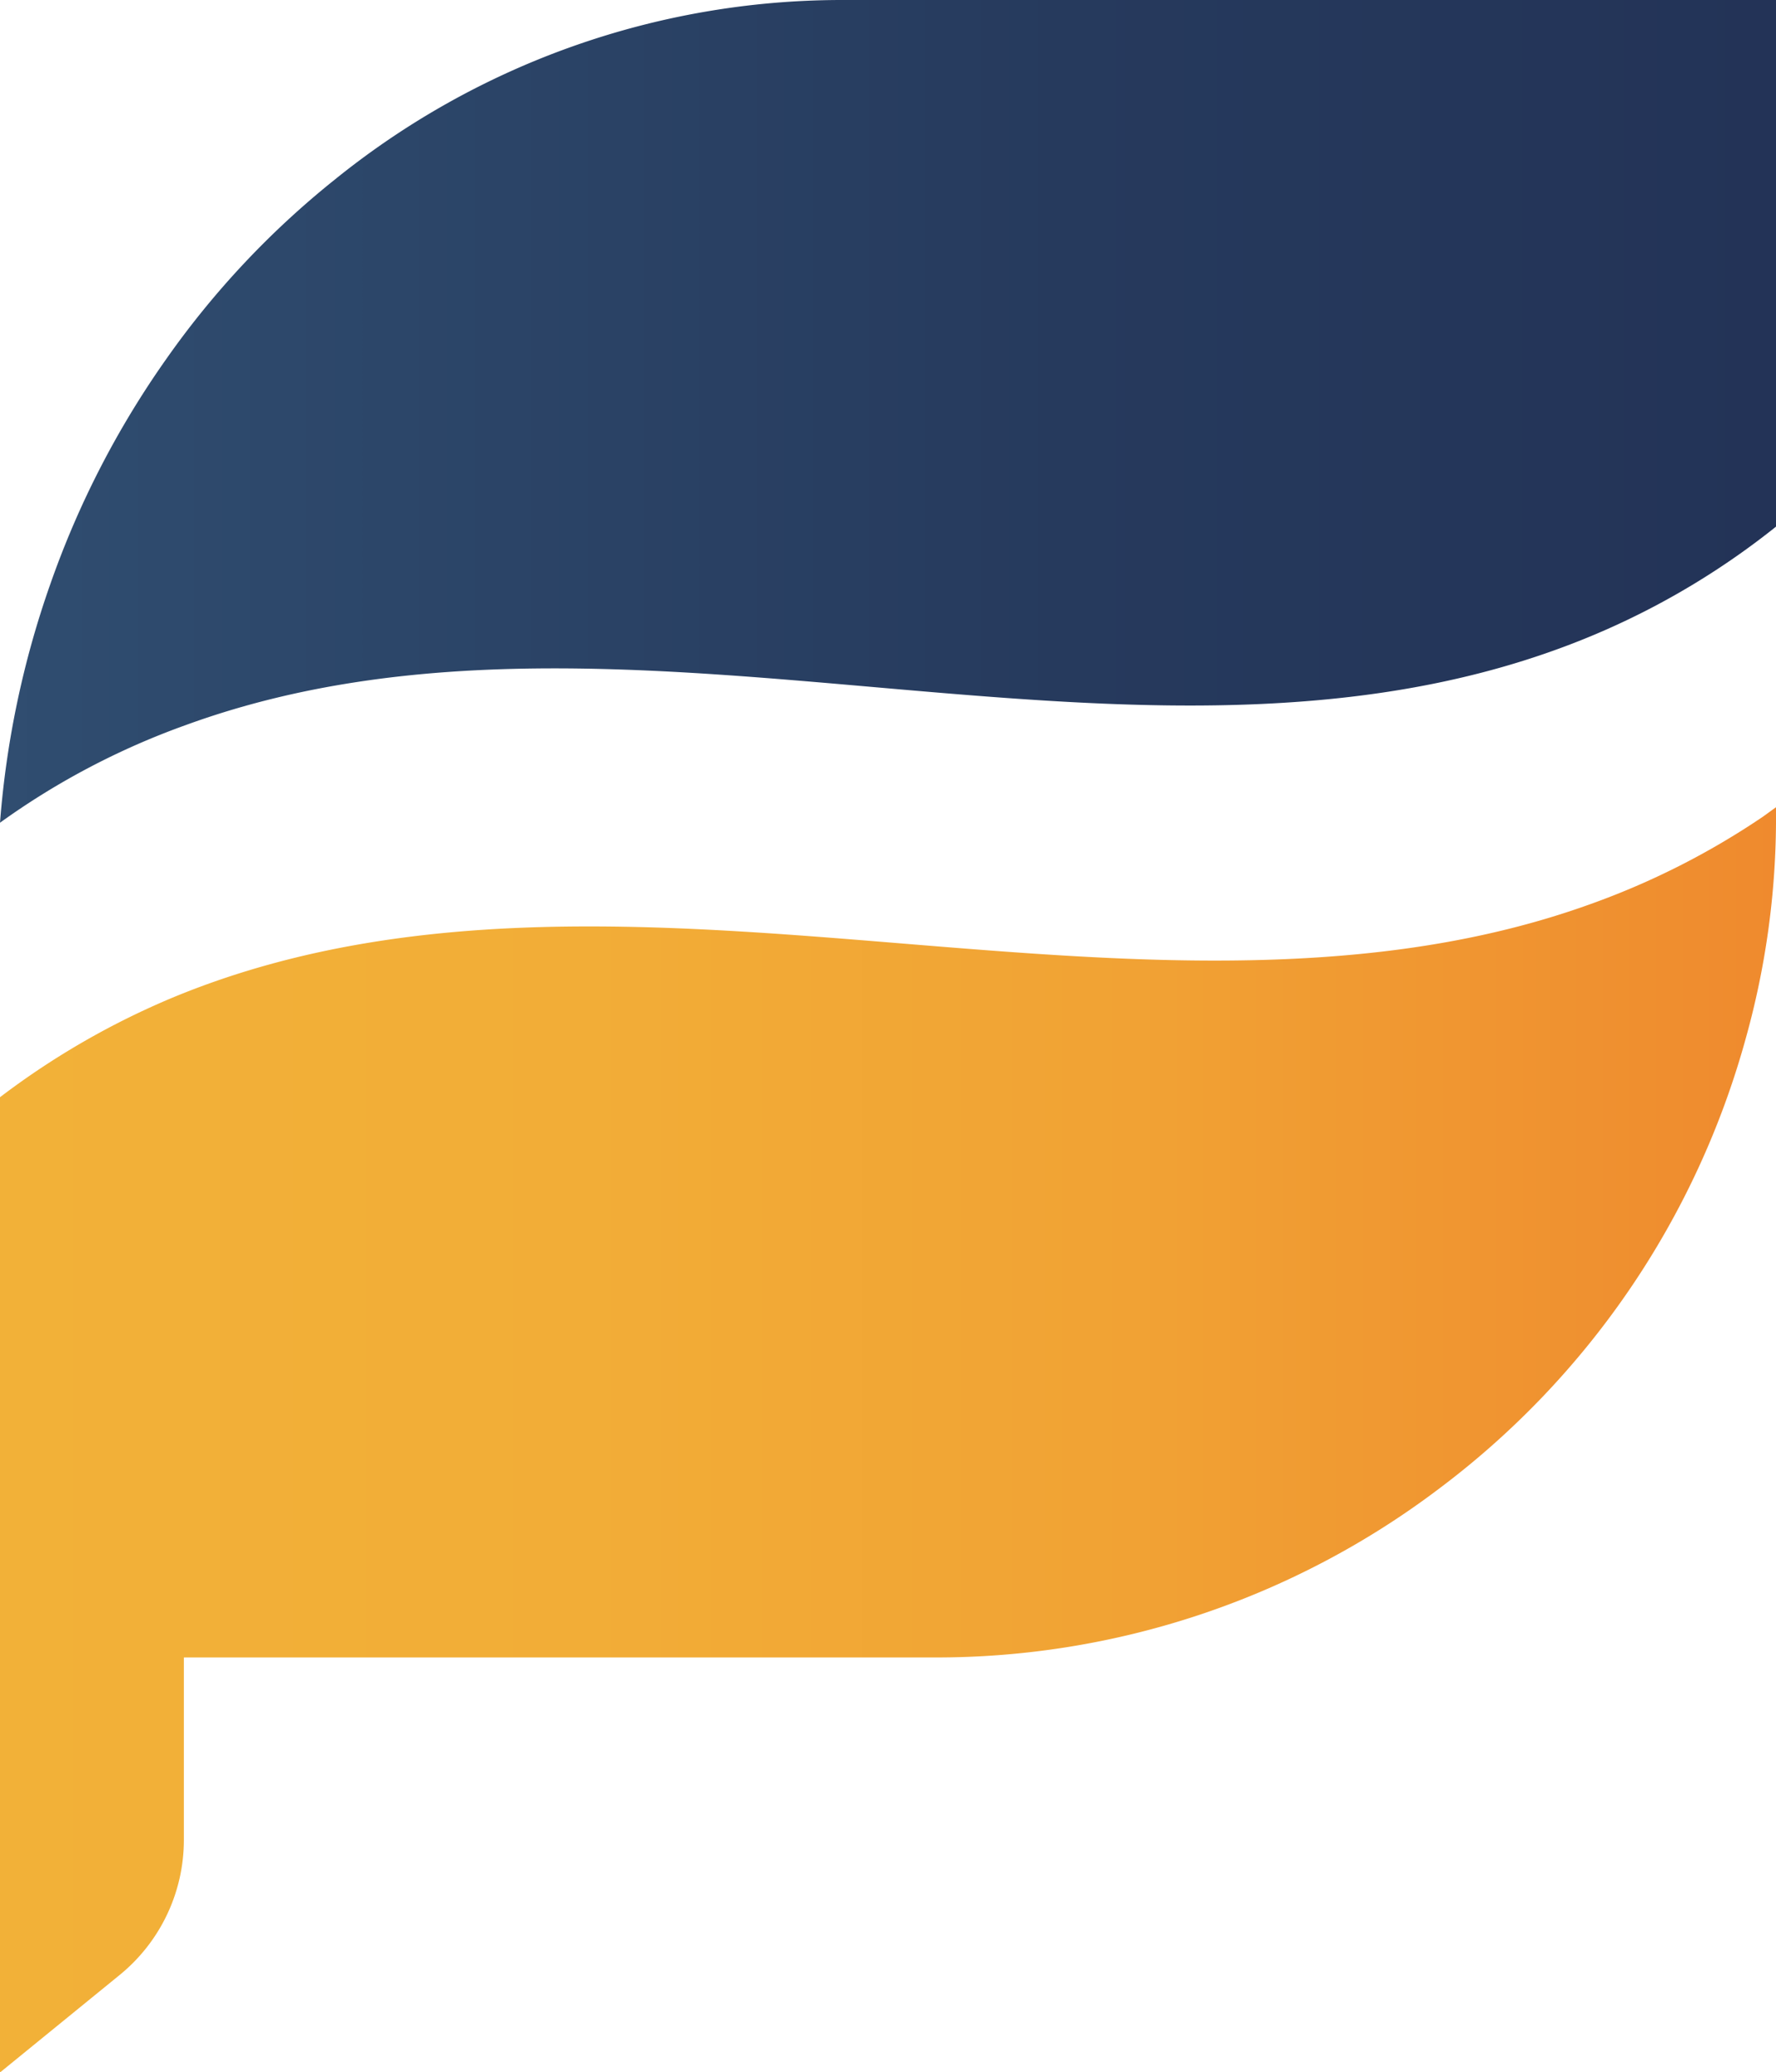
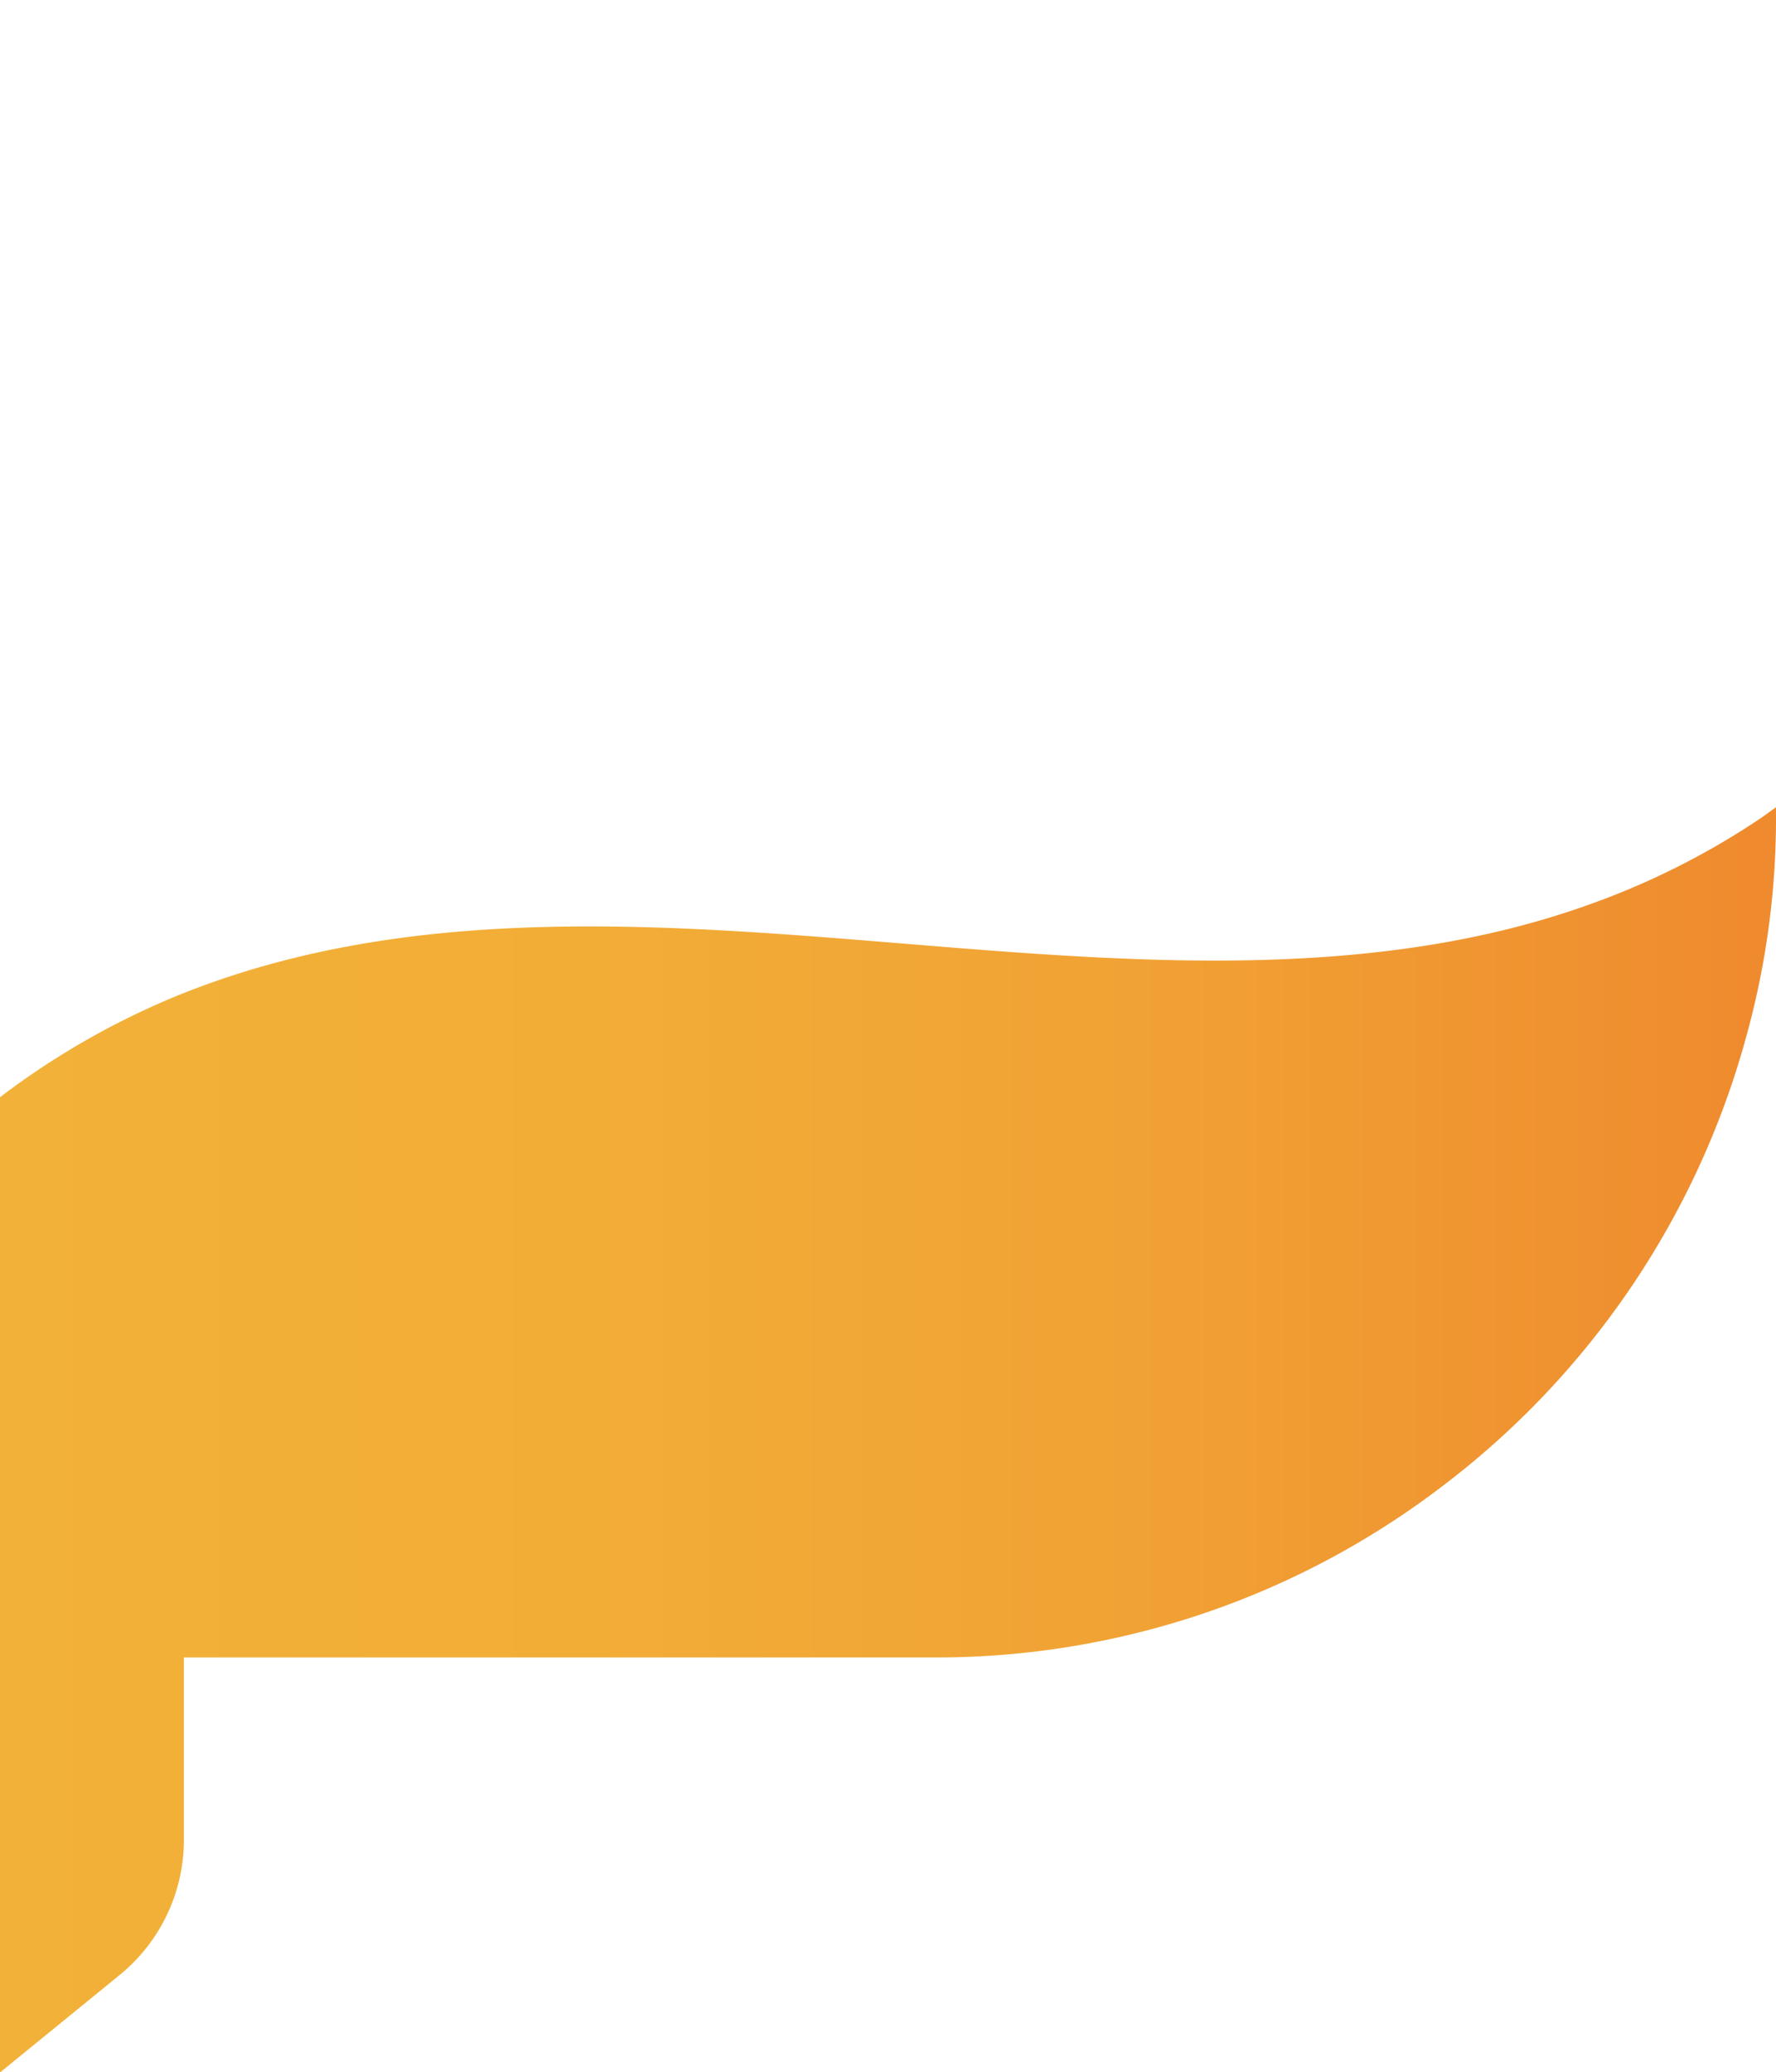
<svg xmlns="http://www.w3.org/2000/svg" viewBox="0 0 102 118.97">
  <defs>
    <style>.cls-1{fill:url(#linear-gradient);}.cls-2{fill:url(#linear-gradient-2);}</style>
    <linearGradient id="linear-gradient" y1="23.62" x2="102" y2="23.62" gradientUnits="userSpaceOnUse">
      <stop offset="0" stop-color="#304d70" />
      <stop offset="0.03" stop-color="#2f4c6f" />
      <stop offset="0.6" stop-color="#263a5d" />
      <stop offset="1" stop-color="#233357" />
    </linearGradient>
    <linearGradient id="linear-gradient-2" y1="82.66" x2="102" y2="82.66" gradientUnits="userSpaceOnUse">
      <stop offset="0" stop-color="#f2b138" />
      <stop offset="0.33" stop-color="#f2ad37" />
      <stop offset="0.64" stop-color="#f1a234" />
      <stop offset="0.94" stop-color="#ef8e2f" />
      <stop offset="1" stop-color="#ef8a2e" />
    </linearGradient>
  </defs>
  <g id="Layer_2" data-name="Layer 2">
    <g id="Layer_1-2" data-name="Layer 1">
-       <path class="cls-1" d="M102,0V30.24a44.22,44.22,0,0,1-9.68,5.88c-25.51,11.3-55.81-3.92-81.67,5.52A43.11,43.11,0,0,0,0,47.24,53.5,53.5,0,0,1,2.9,33.51,52.34,52.34,0,0,1,9.51,20.67a49.89,49.89,0,0,1,9.72-10.36A46.33,46.33,0,0,1,48.23,0Z" />
      <path class="cls-2" d="M102,46.35v.95a47,47,0,0,1-1.73,12.3A48.36,48.36,0,0,1,82.62,85.5a47.85,47.85,0,0,1-29,9.67H10.56v10.48a10,10,0,0,1-3.71,7.77L0,119v-56l.2-.15A45.13,45.13,0,0,1,9.87,57.3c13.18-5.48,27.82-4.28,42-3.12,13.33,1.09,27.1,2.21,39.51-2.28a44.19,44.19,0,0,0,9.86-5Z" />
    </g>
  </g>
</svg>